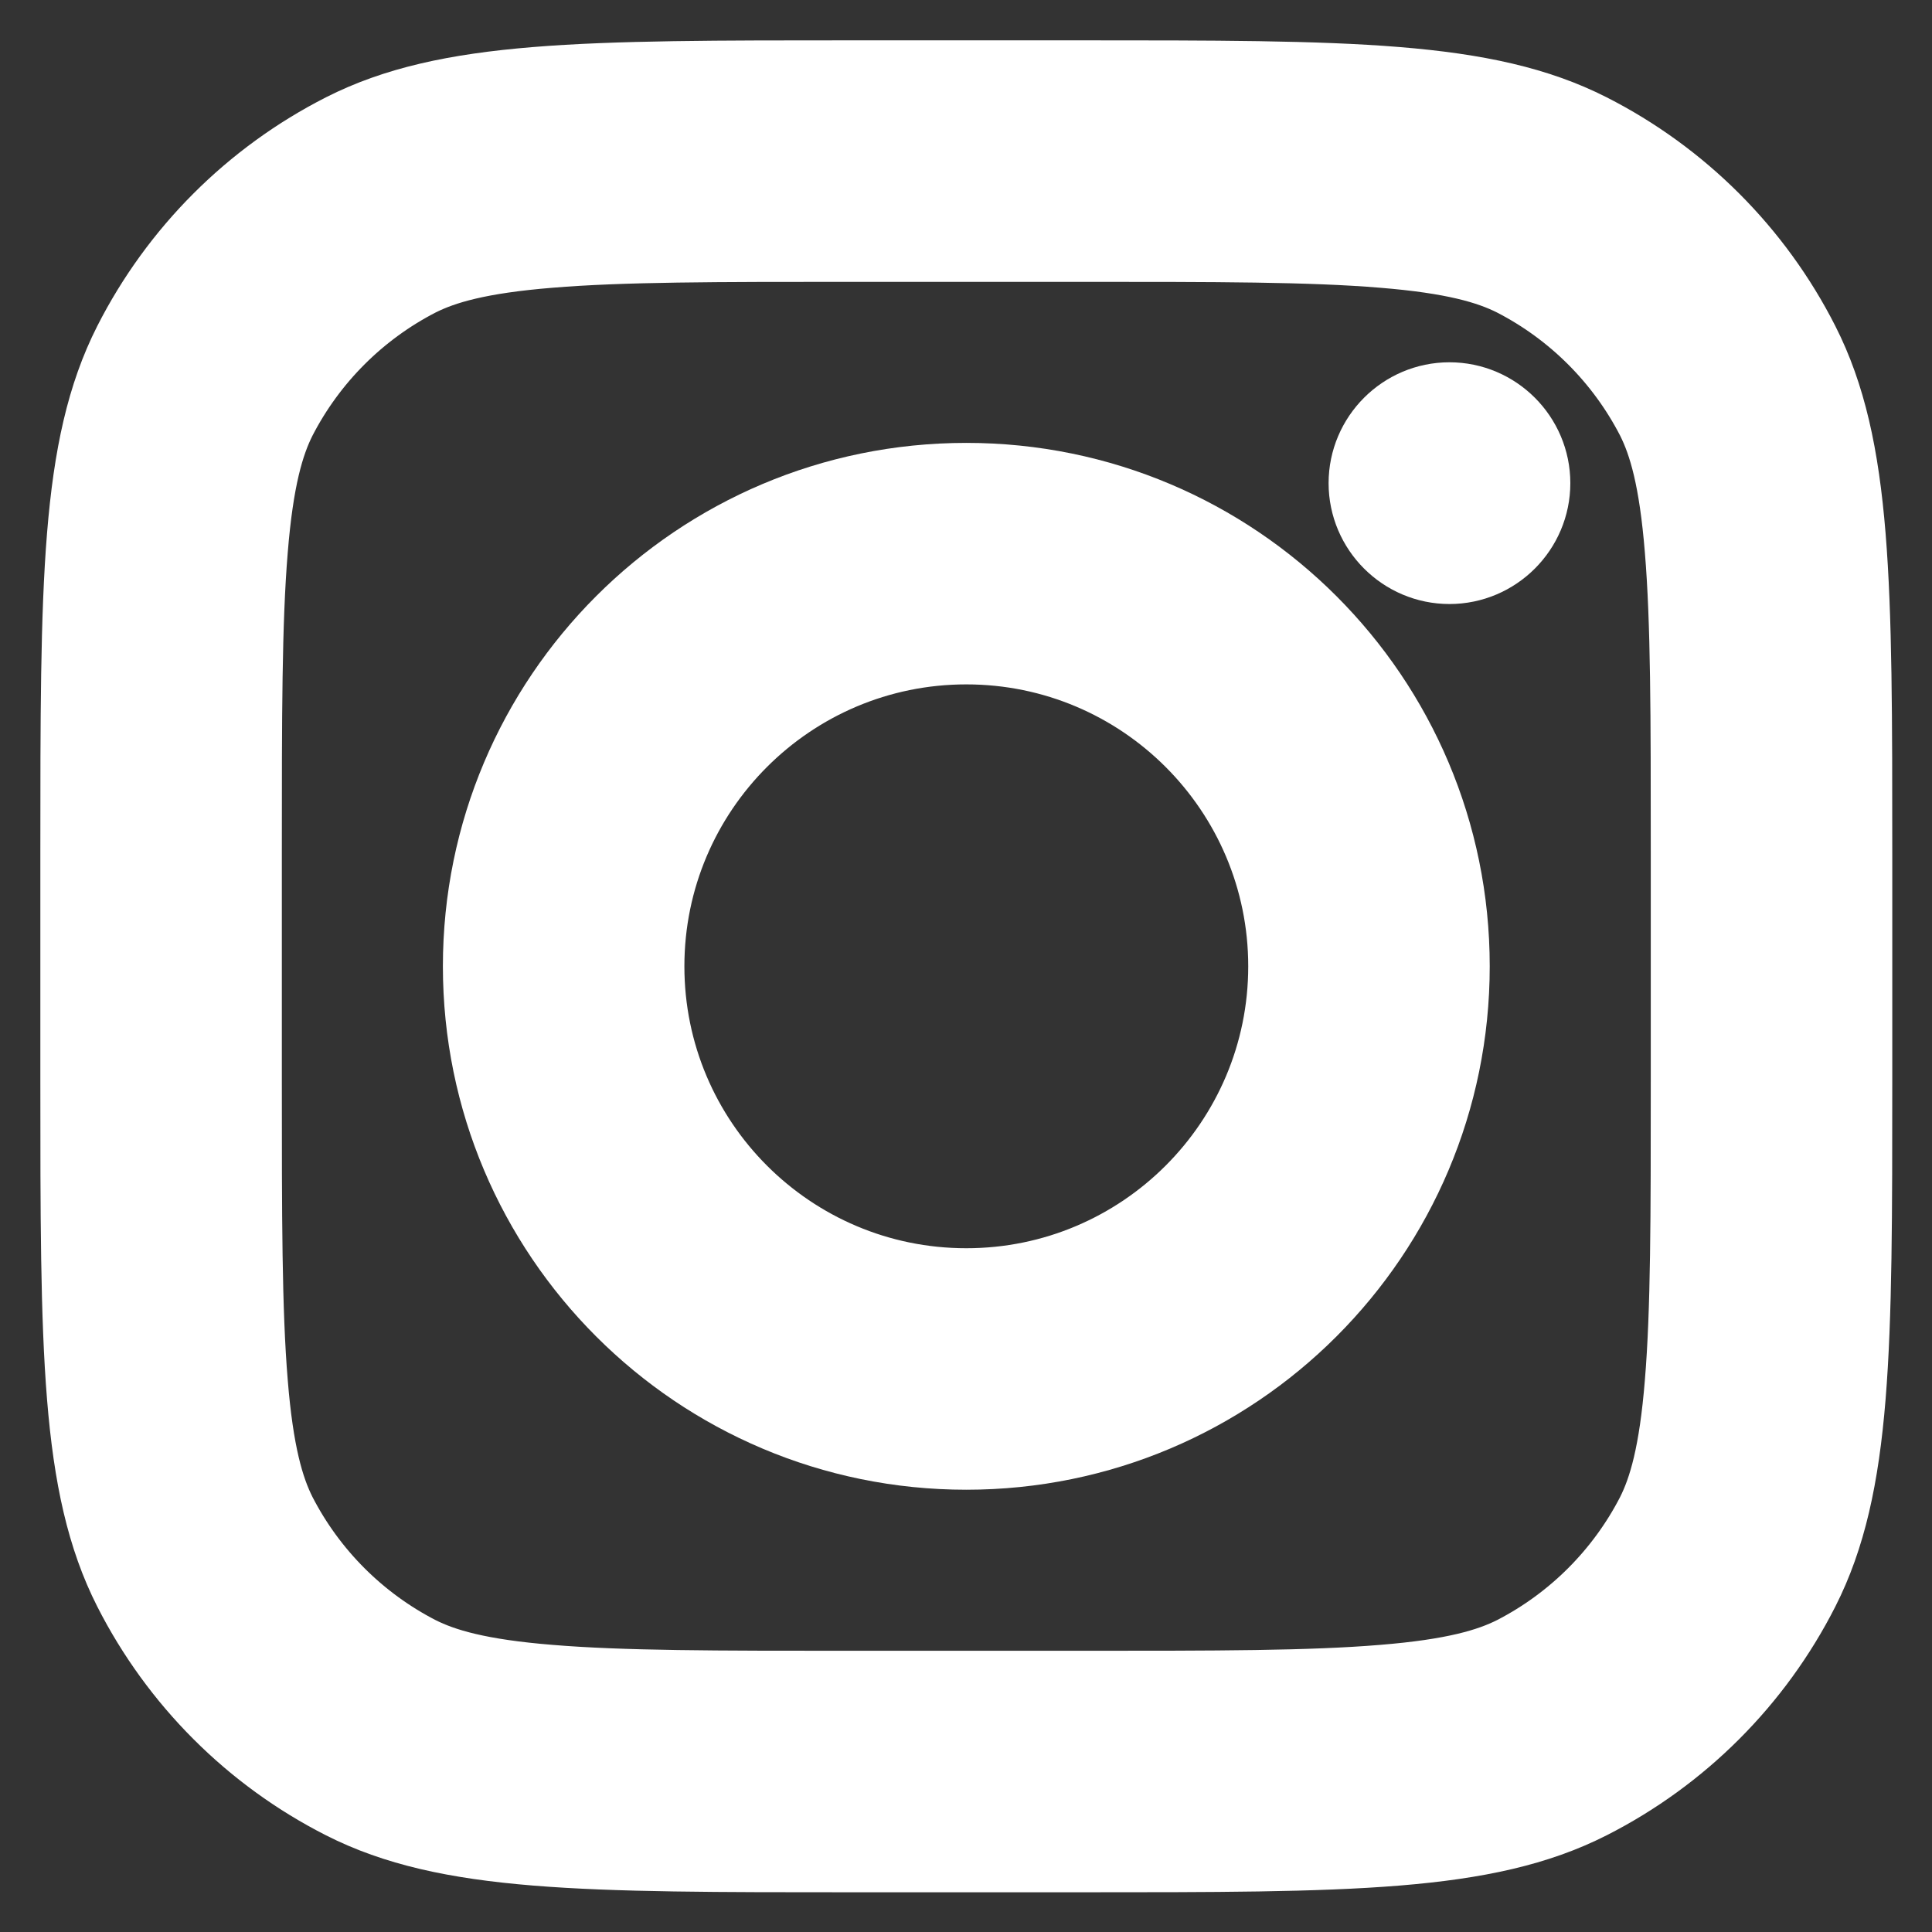
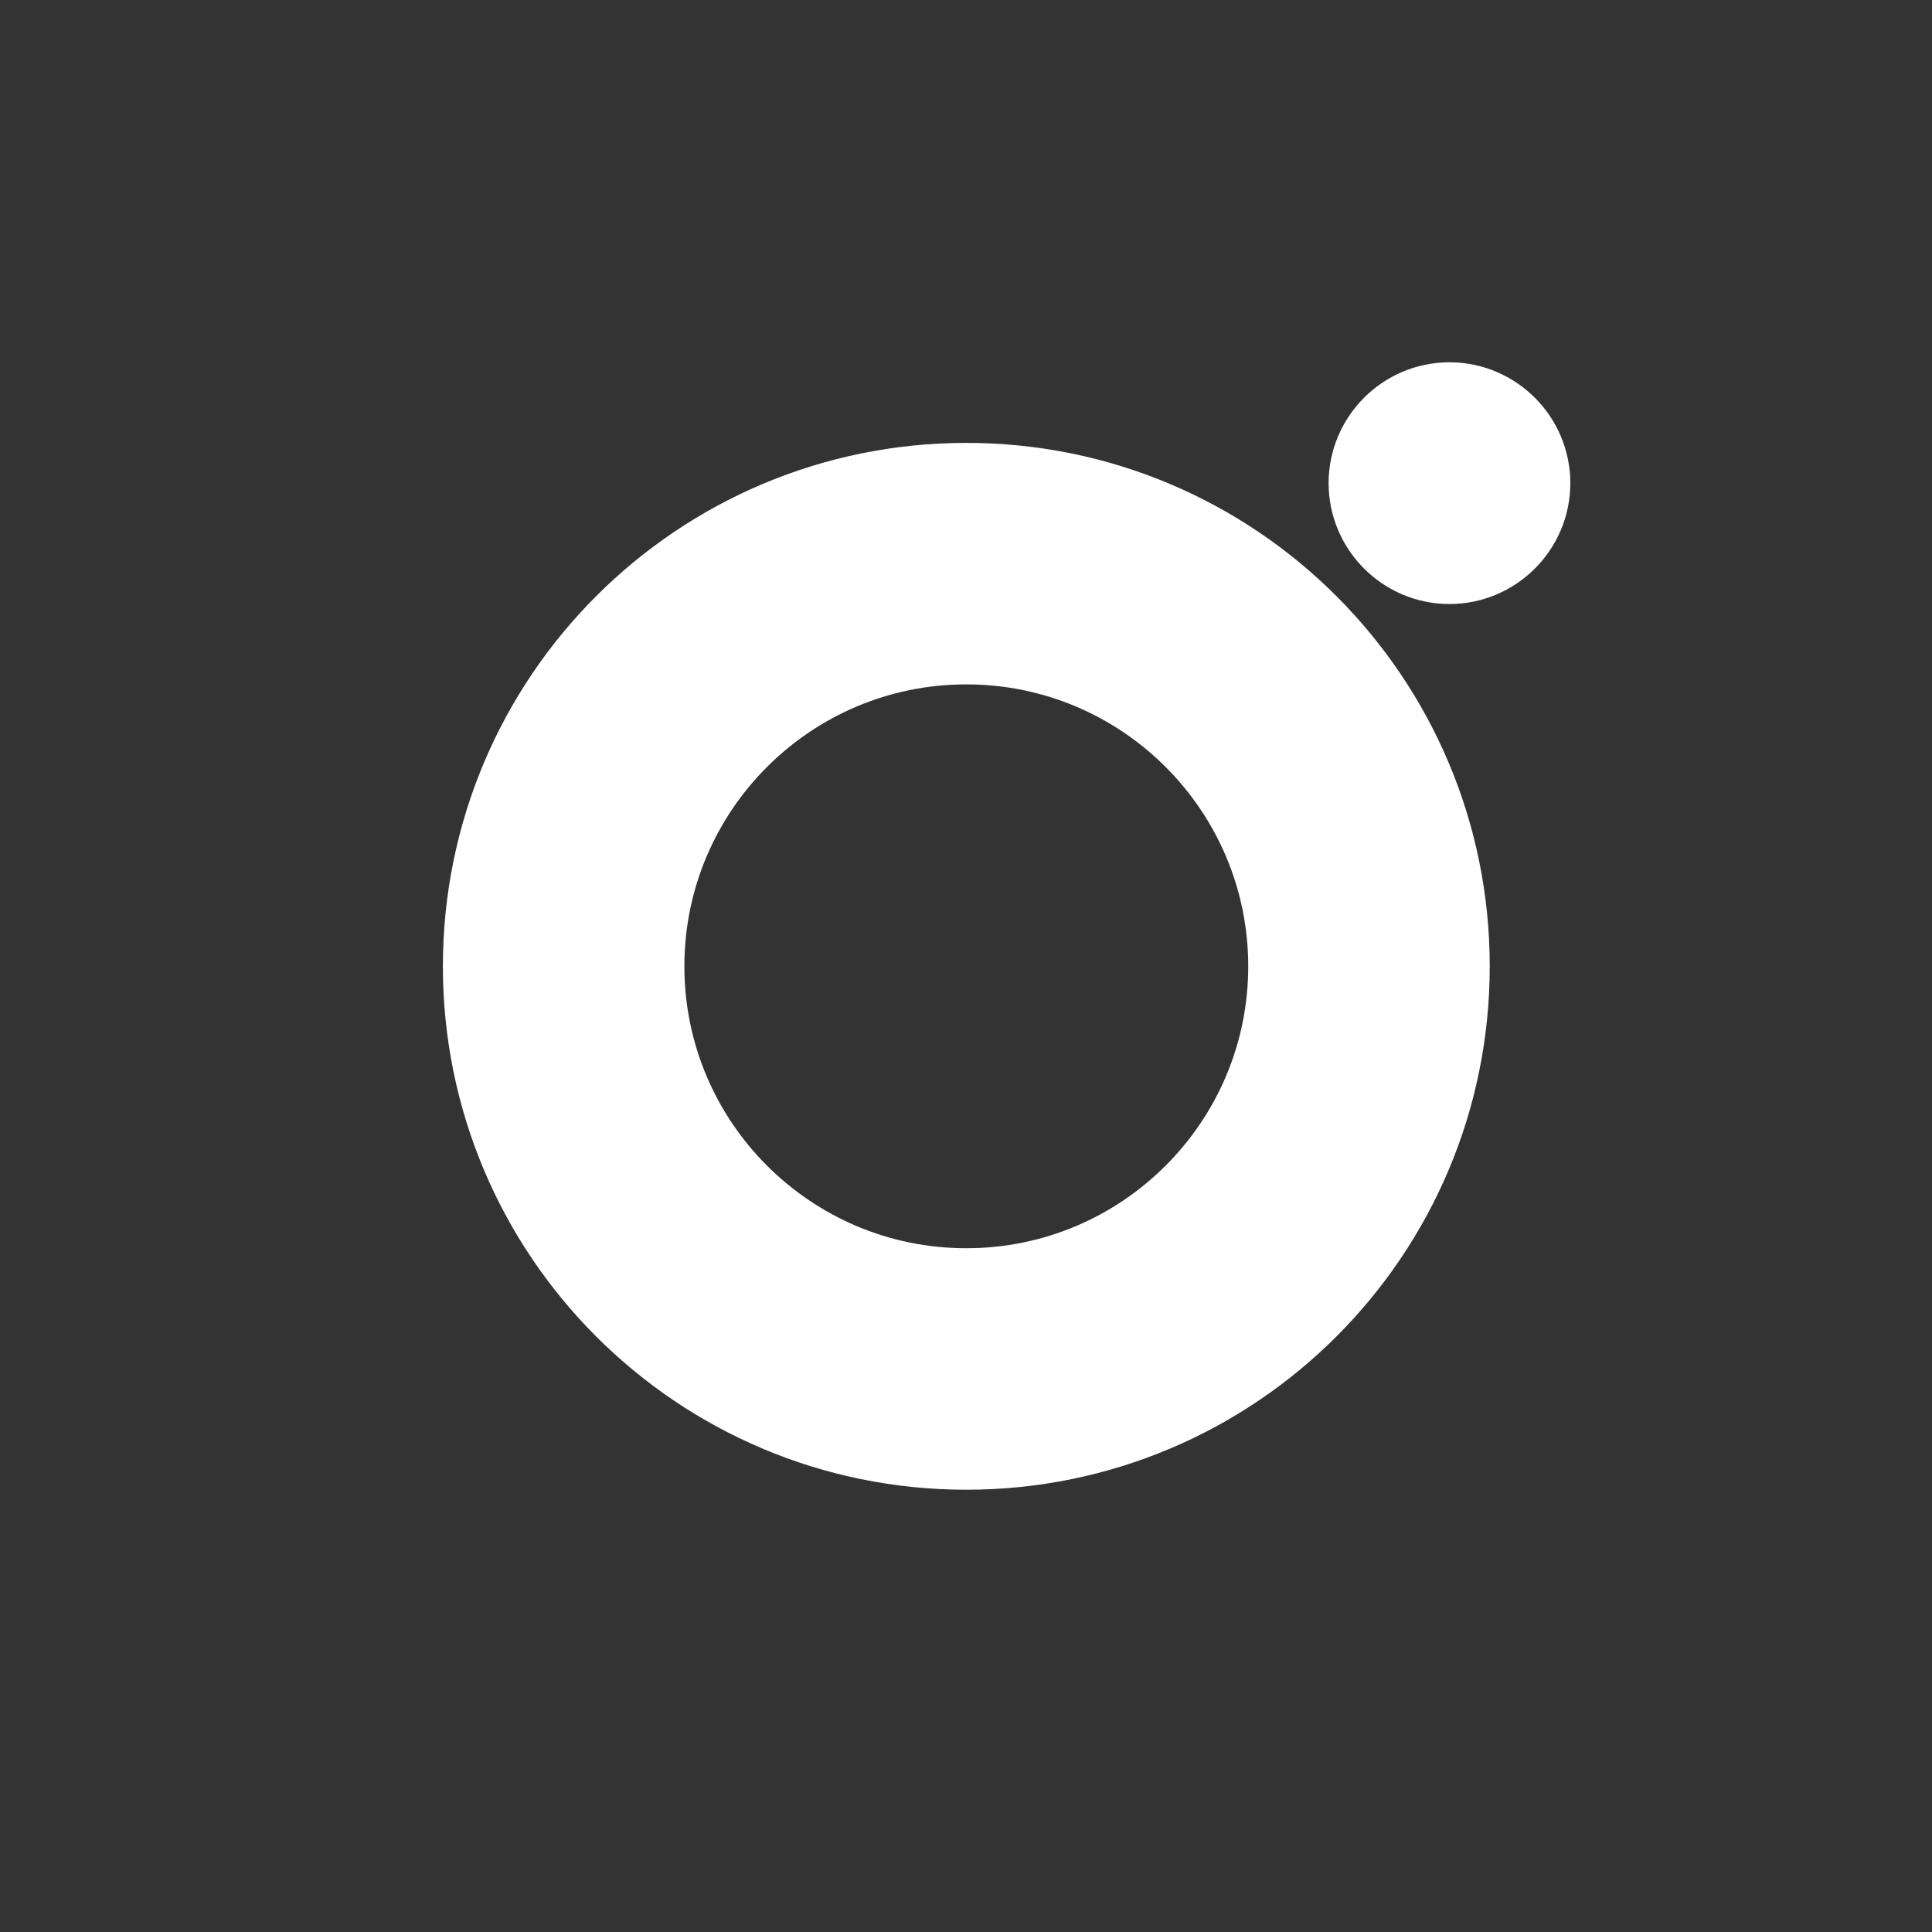
<svg xmlns="http://www.w3.org/2000/svg" width="25px" height="25px" viewBox="0 0 25 25" version="1.1">
  <rect x="0" y="0" width="25" height="25" fill="#333333" stroke="none" />
  <g id="surface1">
    <path style="fill-rule:evenodd;fill:rgb(100%,100%,100%);fill-opacity:1;stroke-width:1;stroke-linecap:butt;stroke-linejoin:miter;stroke:rgb(100%,100%,100%);stroke-opacity:1;stroke-miterlimit:4;" d="M 12 18 C 15.315 18 18 15.315 18 12 C 18 8.685 15.315 6 12 6 C 8.685 6 6 8.685 6 12 C 6 15.315 8.685 18 12 18 Z M 12 16.001 C 14.209 16.001 16.001 14.209 16.001 12 C 16.001 9.791 14.209 7.999 12 7.999 C 9.791 7.999 7.999 9.791 7.999 12 C 7.999 14.209 9.791 16.001 12 16.001 Z M 12 16.001 " transform="matrix(1.042,0,0,1.042,0,0)" />
    <path style="fill-rule:nonzero;fill:rgb(100%,100%,100%);fill-opacity:1;stroke-width:1;stroke-linecap:butt;stroke-linejoin:miter;stroke:rgb(100%,100%,100%);stroke-opacity:1;stroke-miterlimit:4;" d="M 18 4.999 C 17.449 4.999 16.999 5.449 16.999 6 C 16.999 6.551 17.449 7.001 18 7.001 C 18.551 7.001 19.001 6.551 19.001 6 C 19.001 5.449 18.551 4.999 18 4.999 Z M 18 4.999 " transform="matrix(1.042,0,0,1.042,0,0)" />
-     <path style="fill-rule:evenodd;fill:rgb(100%,100%,100%);fill-opacity:1;stroke-width:1;stroke-linecap:butt;stroke-linejoin:miter;stroke:rgb(100%,100%,100%);stroke-opacity:1;stroke-miterlimit:4;" d="M 1.654 4.275 C 1.001 5.561 1.001 7.241 1.001 10.601 L 1.001 13.399 C 1.001 16.759 1.001 18.439 1.654 19.725 C 2.228 20.854 3.146 21.773 4.275 22.346 C 5.561 22.999 7.241 22.999 10.601 22.999 L 13.399 22.999 C 16.759 22.999 18.439 22.999 19.725 22.346 C 20.854 21.773 21.773 20.854 22.346 19.725 C 22.999 18.439 22.999 16.759 22.999 13.399 L 22.999 10.601 C 22.999 7.241 22.999 5.561 22.346 4.275 C 21.773 3.146 20.854 2.228 19.725 1.654 C 18.439 1.001 16.759 1.001 13.399 1.001 L 10.601 1.001 C 7.241 1.001 5.561 1.001 4.275 1.654 C 3.146 2.228 2.228 3.146 1.654 4.275 Z M 13.399 3 L 10.601 3 C 8.887 3 7.721 3 6.821 3.075 C 5.944 3.146 5.497 3.277 5.183 3.435 C 4.433 3.821 3.821 4.433 3.435 5.183 C 3.277 5.497 3.146 5.944 3.075 6.821 C 3 7.721 3 8.887 3 10.601 L 3 13.399 C 3 15.113 3 16.279 3.075 17.179 C 3.146 18.056 3.277 18.503 3.435 18.817 C 3.821 19.567 4.433 20.179 5.183 20.565 C 5.497 20.723 5.944 20.854 6.821 20.925 C 7.721 21 8.887 21 10.601 21 L 13.399 21 C 15.113 21 16.279 21 17.179 20.925 C 18.056 20.854 18.503 20.723 18.817 20.565 C 19.567 20.179 20.179 19.567 20.565 18.817 C 20.723 18.503 20.854 18.056 20.925 17.179 C 21 16.279 21 15.113 21 13.399 L 21 10.601 C 21 8.887 21 7.721 20.925 6.821 C 20.854 5.944 20.723 5.497 20.565 5.183 C 20.179 4.433 19.567 3.821 18.817 3.435 C 18.503 3.277 18.056 3.146 17.179 3.075 C 16.279 3 15.113 3 13.399 3 Z M 13.399 3 " transform="matrix(1.042,0,0,1.042,0,0)" />
  </g>
</svg>